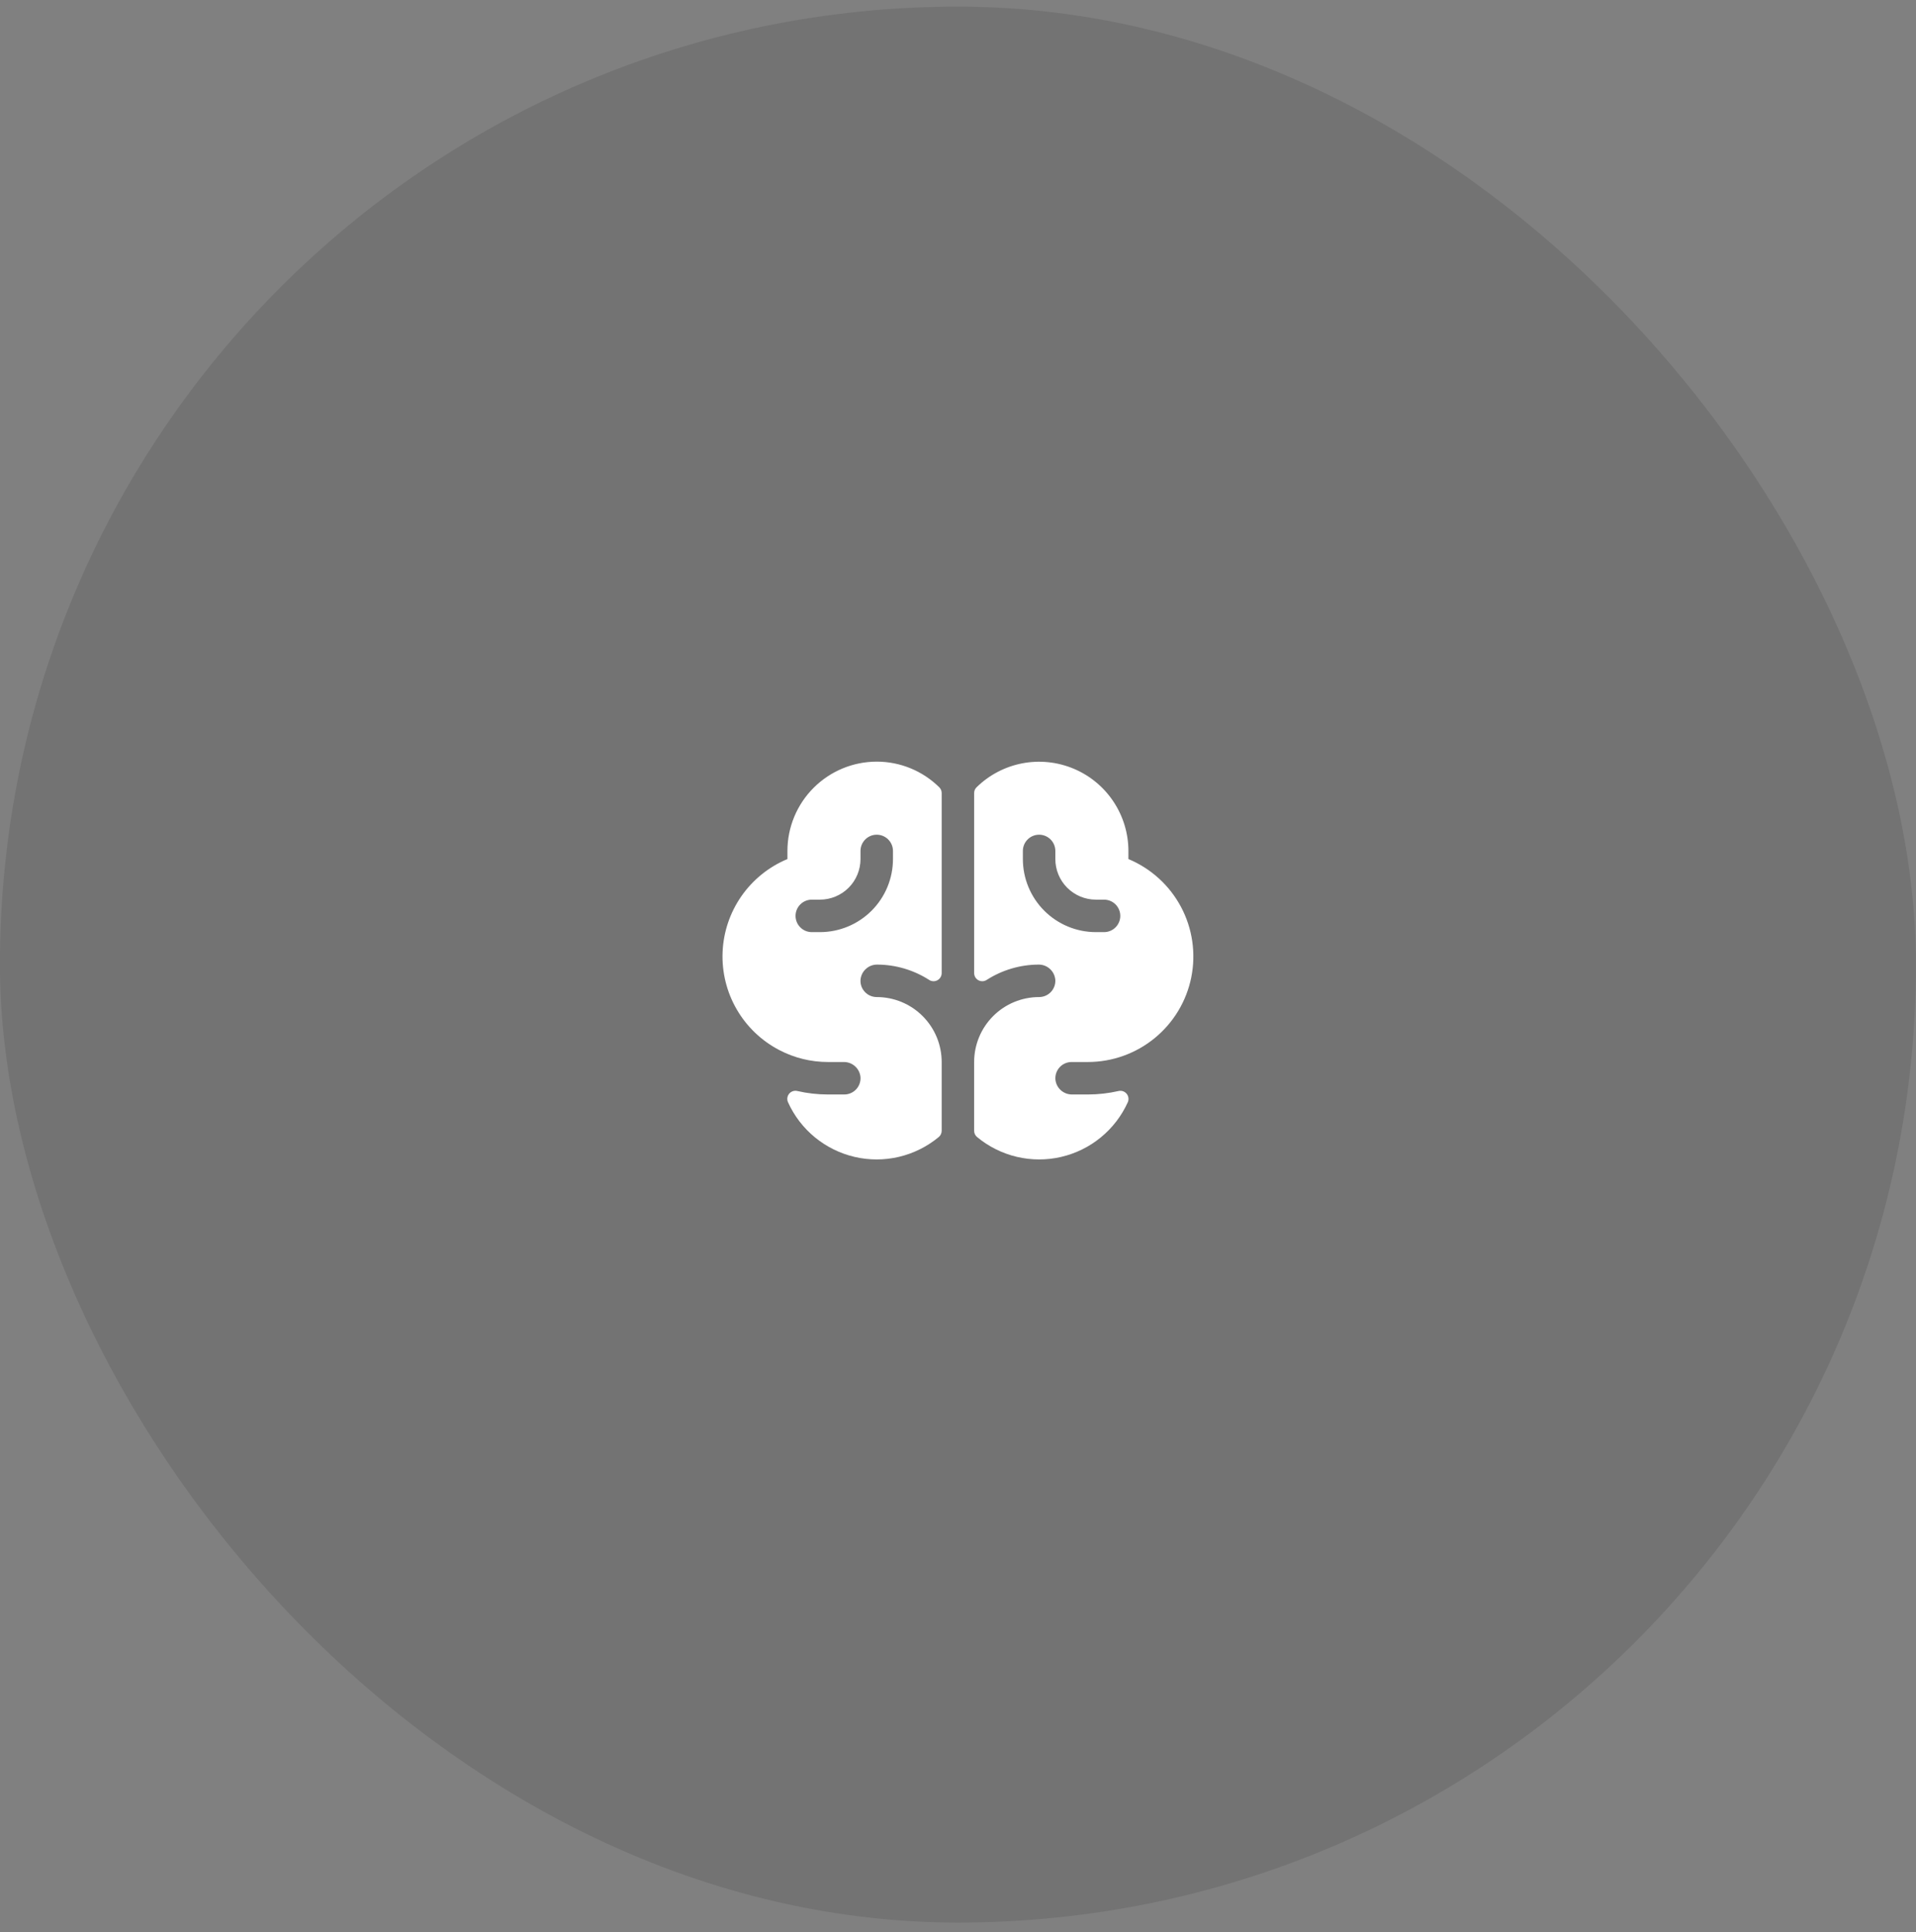
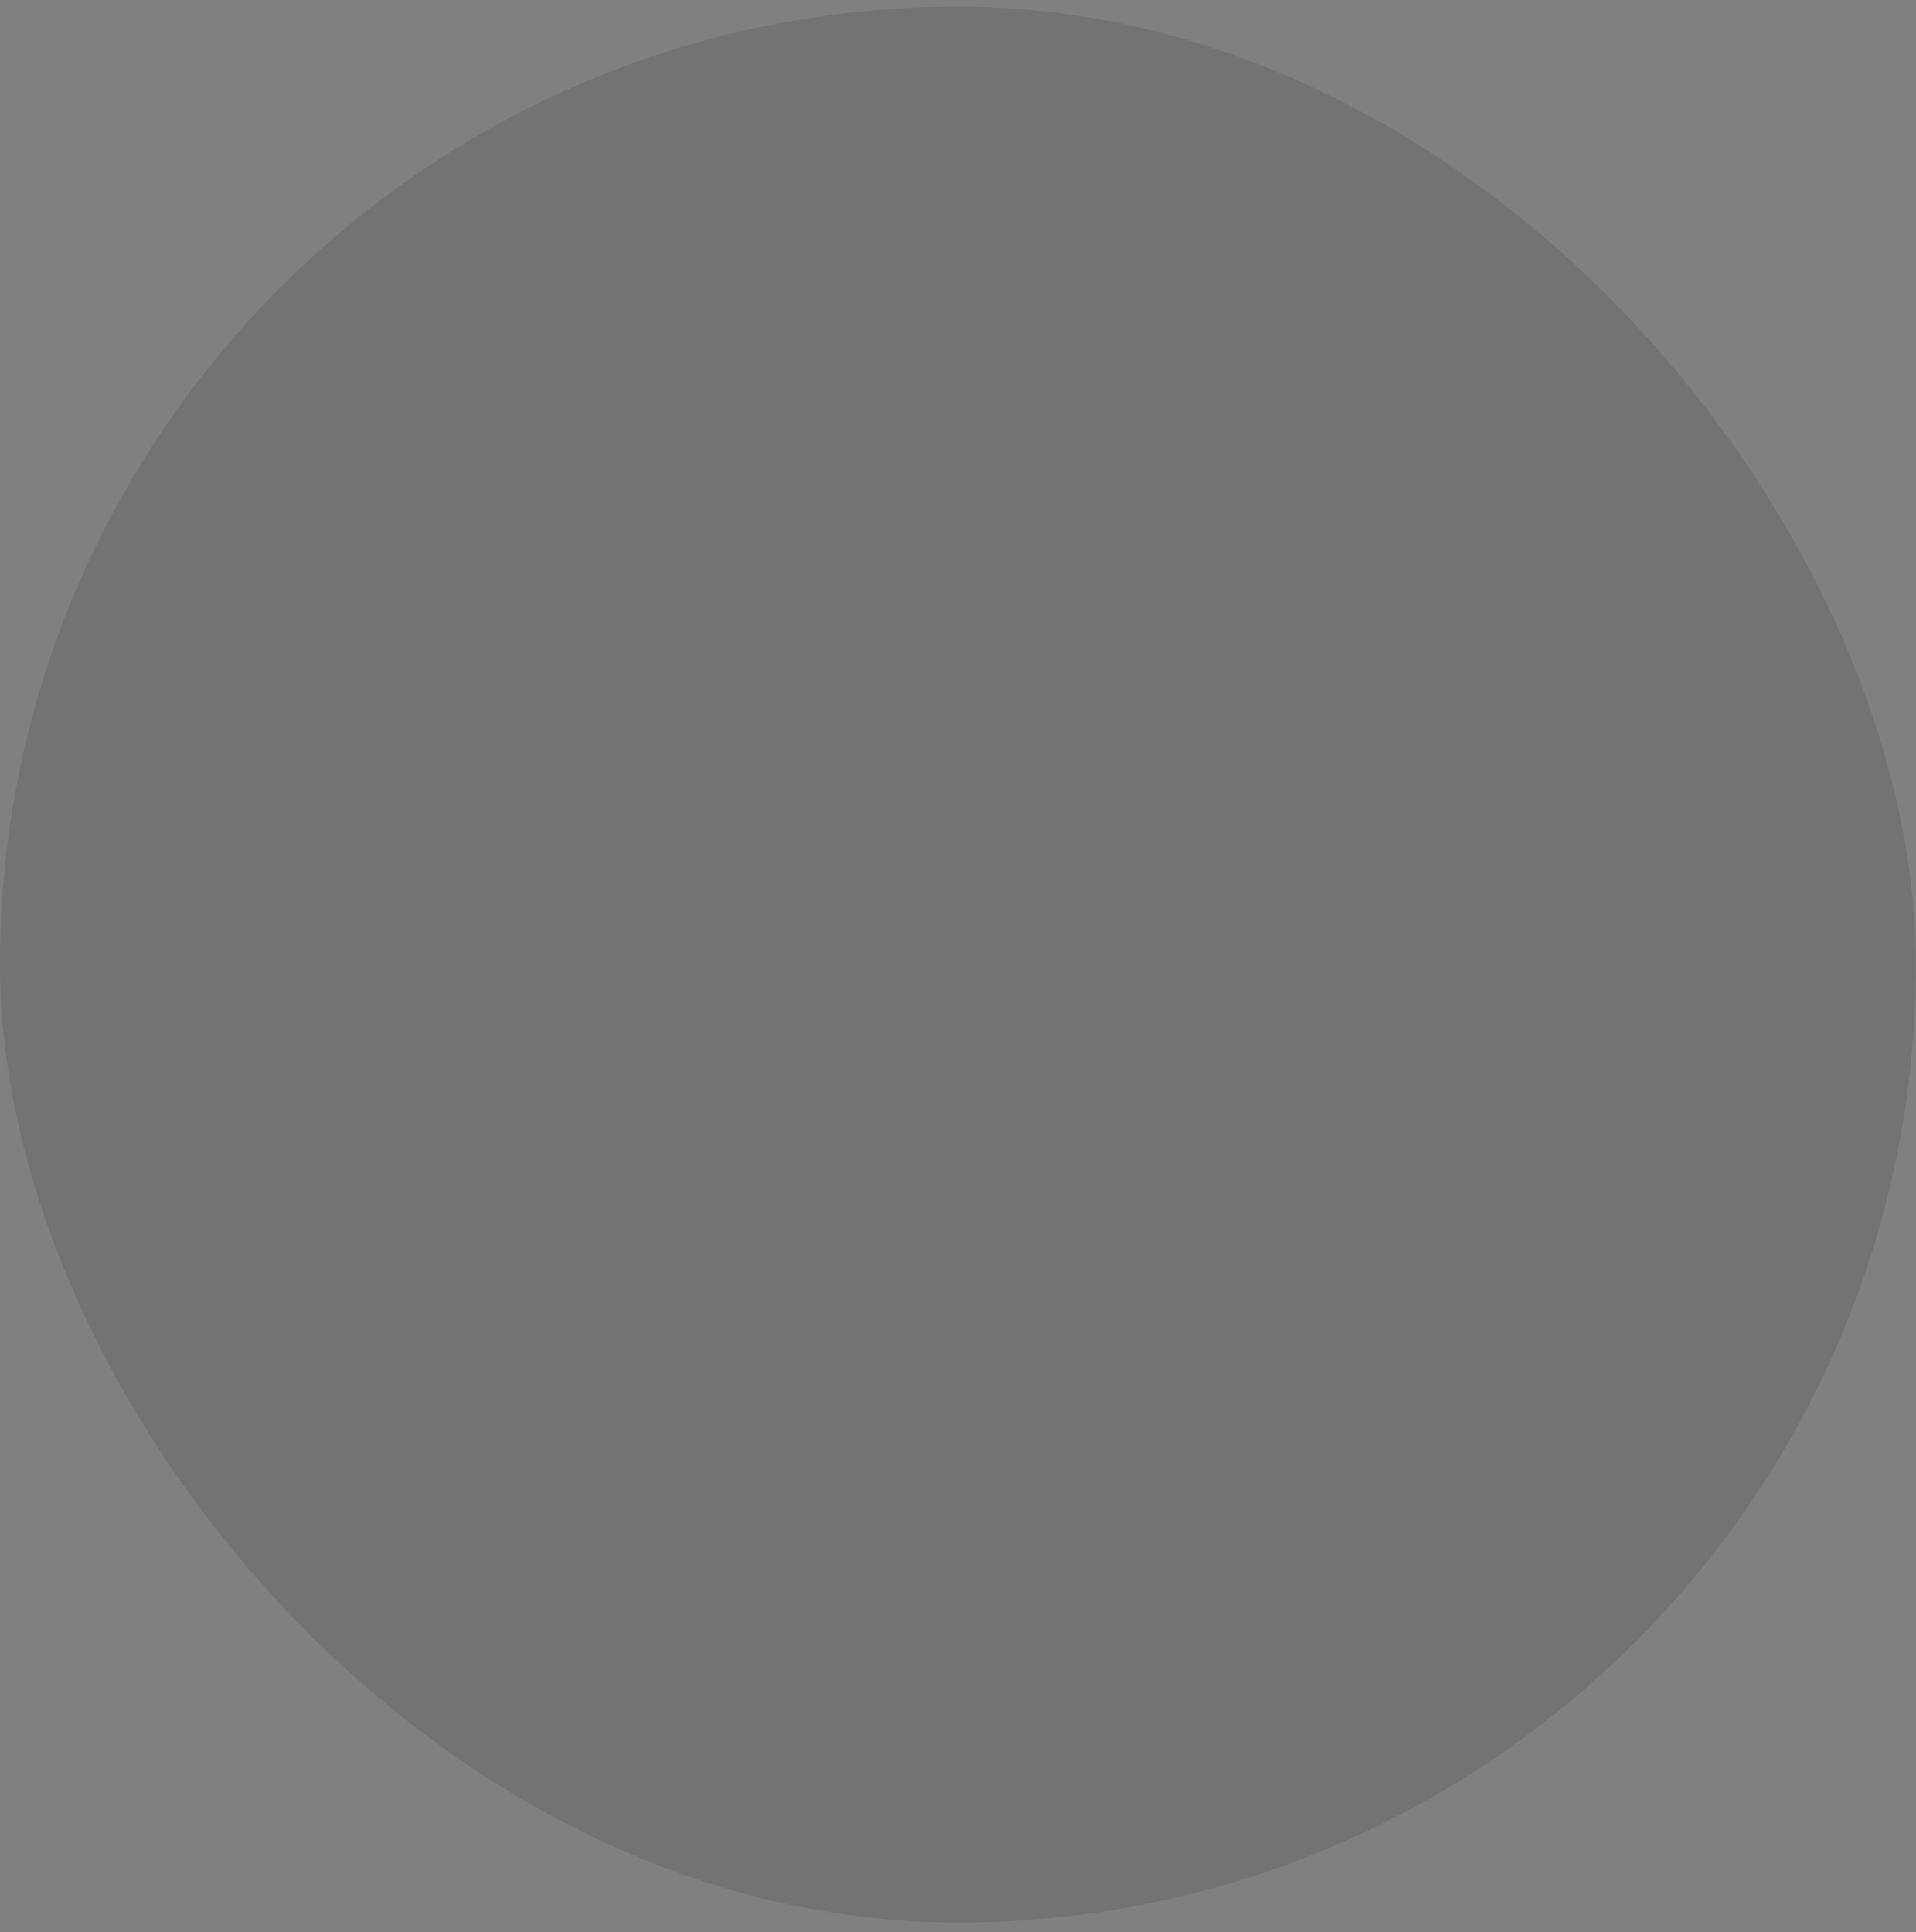
<svg xmlns="http://www.w3.org/2000/svg" width="118" height="119" viewBox="0 0 118 119" fill="none">
  <rect x="0" y="0" width="118" height="119" fill="#808080" stroke="none" />
  <rect x="-0.005" y="0.409" width="118" height="118" rx="59" fill="black" fill-opacity="0.1" />
  <g clip-path="url(#clip0_1169_2647)">
    <g clip-path="url(#clip1_1169_2647)">
-       <path d="M69.495 52.909V52.409C69.494 51.325 69.172 50.266 68.571 49.365C67.971 48.463 67.117 47.759 66.117 47.341C65.117 46.923 64.016 46.809 62.953 47.014C61.889 47.22 60.909 47.735 60.137 48.495C60.091 48.541 60.055 48.596 60.031 48.656C60.006 48.716 59.994 48.78 59.995 48.845V59.935C59.995 60.025 60.02 60.113 60.066 60.191C60.112 60.268 60.179 60.331 60.258 60.374C60.338 60.416 60.427 60.437 60.517 60.433C60.607 60.429 60.694 60.401 60.77 60.351C61.721 59.741 62.825 59.415 63.955 59.409C64.216 59.404 64.47 59.499 64.663 59.676C64.856 59.852 64.975 60.096 64.994 60.357C65.001 60.492 64.98 60.628 64.933 60.755C64.886 60.883 64.813 60.999 64.719 61.098C64.626 61.196 64.513 61.274 64.389 61.328C64.264 61.381 64.129 61.409 63.994 61.409C62.933 61.409 61.915 61.83 61.165 62.581C60.415 63.331 59.994 64.348 59.994 65.409V69.644C59.994 69.719 60.01 69.793 60.042 69.86C60.075 69.928 60.121 69.987 60.18 70.034C60.889 70.621 61.725 71.037 62.621 71.249C63.518 71.46 64.451 71.463 65.348 71.255C66.246 71.048 67.083 70.636 67.795 70.052C68.508 69.468 69.076 68.728 69.456 67.889C69.494 67.805 69.508 67.711 69.496 67.619C69.484 67.528 69.448 67.441 69.389 67.369C69.331 67.297 69.254 67.242 69.167 67.211C69.079 67.18 68.985 67.174 68.895 67.194C68.272 67.337 67.634 67.409 66.995 67.409H66.029C65.771 67.412 65.521 67.318 65.33 67.144C65.138 66.971 65.02 66.732 64.998 66.475C64.989 66.338 65.008 66.201 65.054 66.072C65.1 65.943 65.172 65.825 65.266 65.725C65.36 65.625 65.473 65.545 65.599 65.491C65.725 65.436 65.861 65.409 65.998 65.409H66.998C68.5 65.408 69.956 64.887 71.117 63.934C72.279 62.981 73.075 61.656 73.369 60.182C73.663 58.709 73.438 57.179 72.732 55.853C72.025 54.527 70.882 53.487 69.495 52.909ZM67.995 57.409H67.495C66.301 57.409 65.157 56.935 64.313 56.091C63.469 55.247 62.995 54.102 62.995 52.909V52.409C62.995 52.144 63.1 51.889 63.288 51.702C63.475 51.514 63.73 51.409 63.995 51.409C64.26 51.409 64.514 51.514 64.702 51.702C64.889 51.889 64.995 52.144 64.995 52.409V52.909C64.995 53.237 65.059 53.562 65.185 53.866C65.311 54.169 65.495 54.445 65.727 54.677C66.196 55.145 66.832 55.409 67.495 55.409H67.995C68.26 55.409 68.514 55.514 68.702 55.702C68.889 55.889 68.995 56.144 68.995 56.409C68.995 56.674 68.889 56.928 68.702 57.116C68.514 57.304 68.26 57.409 67.995 57.409ZM53.995 46.909C52.536 46.91 51.139 47.49 50.107 48.522C49.076 49.553 48.496 50.951 48.495 52.409V52.909C47.354 53.385 46.372 54.176 45.665 55.189C44.958 56.203 44.554 57.398 44.502 58.632C44.45 59.867 44.75 61.092 45.369 62.162C45.987 63.232 46.898 64.103 47.995 64.674C48.92 65.158 49.95 65.41 50.995 65.409H51.961C52.219 65.405 52.469 65.499 52.661 65.673C52.853 65.846 52.972 66.085 52.995 66.343C53.004 66.48 52.985 66.617 52.938 66.746C52.892 66.875 52.82 66.993 52.726 67.093C52.633 67.193 52.519 67.273 52.393 67.327C52.267 67.381 52.132 67.409 51.995 67.409H50.995C50.355 67.409 49.717 67.337 49.094 67.193C49.003 67.173 48.909 67.179 48.821 67.209C48.734 67.24 48.657 67.294 48.598 67.366C48.54 67.438 48.502 67.525 48.491 67.617C48.479 67.709 48.493 67.802 48.531 67.887C48.91 68.726 49.478 69.467 50.191 70.051C50.904 70.635 51.741 71.047 52.639 71.255C53.536 71.463 54.47 71.461 55.367 71.249C56.263 71.037 57.099 70.621 57.809 70.034C57.867 69.987 57.914 69.928 57.946 69.86C57.978 69.793 57.995 69.719 57.995 69.644V65.409C57.995 64.348 57.573 63.331 56.823 62.581C56.073 61.83 55.056 61.409 53.995 61.409C53.859 61.409 53.724 61.382 53.6 61.328C53.475 61.275 53.362 61.196 53.269 61.098C53.175 60.999 53.102 60.883 53.055 60.756C53.008 60.628 52.988 60.493 52.995 60.357C53.014 60.096 53.132 59.852 53.326 59.676C53.519 59.499 53.773 59.404 54.035 59.409C55.164 59.415 56.269 59.741 57.22 60.351C57.295 60.401 57.382 60.429 57.472 60.433C57.562 60.437 57.652 60.416 57.731 60.374C57.811 60.331 57.877 60.268 57.923 60.191C57.97 60.113 57.994 60.025 57.995 59.935V48.845C57.995 48.714 57.944 48.588 57.852 48.494C56.825 47.478 55.439 46.908 53.995 46.909ZM54.995 52.909C54.995 54.102 54.521 55.247 53.677 56.091C52.833 56.935 51.688 57.409 50.495 57.409H49.995C49.73 57.409 49.475 57.304 49.288 57.116C49.1 56.928 48.995 56.674 48.995 56.409C48.995 56.144 49.1 55.889 49.288 55.702C49.475 55.514 49.73 55.409 49.995 55.409H50.495C50.823 55.409 51.148 55.344 51.451 55.219C51.755 55.093 52.03 54.909 52.263 54.677C52.495 54.445 52.679 54.169 52.804 53.866C52.93 53.562 52.995 53.237 52.995 52.909V52.409C52.995 52.144 53.1 51.889 53.288 51.702C53.475 51.514 53.73 51.409 53.995 51.409C54.26 51.409 54.514 51.514 54.702 51.702C54.889 51.889 54.995 52.144 54.995 52.409V52.909Z" fill="white" />
-     </g>
+       </g>
  </g>
  <defs>
    <clipPath id="clip0_1169_2647">
-       <rect width="32" height="32" fill="white" transform="translate(42.995 43.409)" />
-     </clipPath>
+       </clipPath>
    <clipPath id="clip1_1169_2647">
      <rect width="32" height="32" fill="white" transform="translate(42.995 43.409)" />
    </clipPath>
  </defs>
</svg>